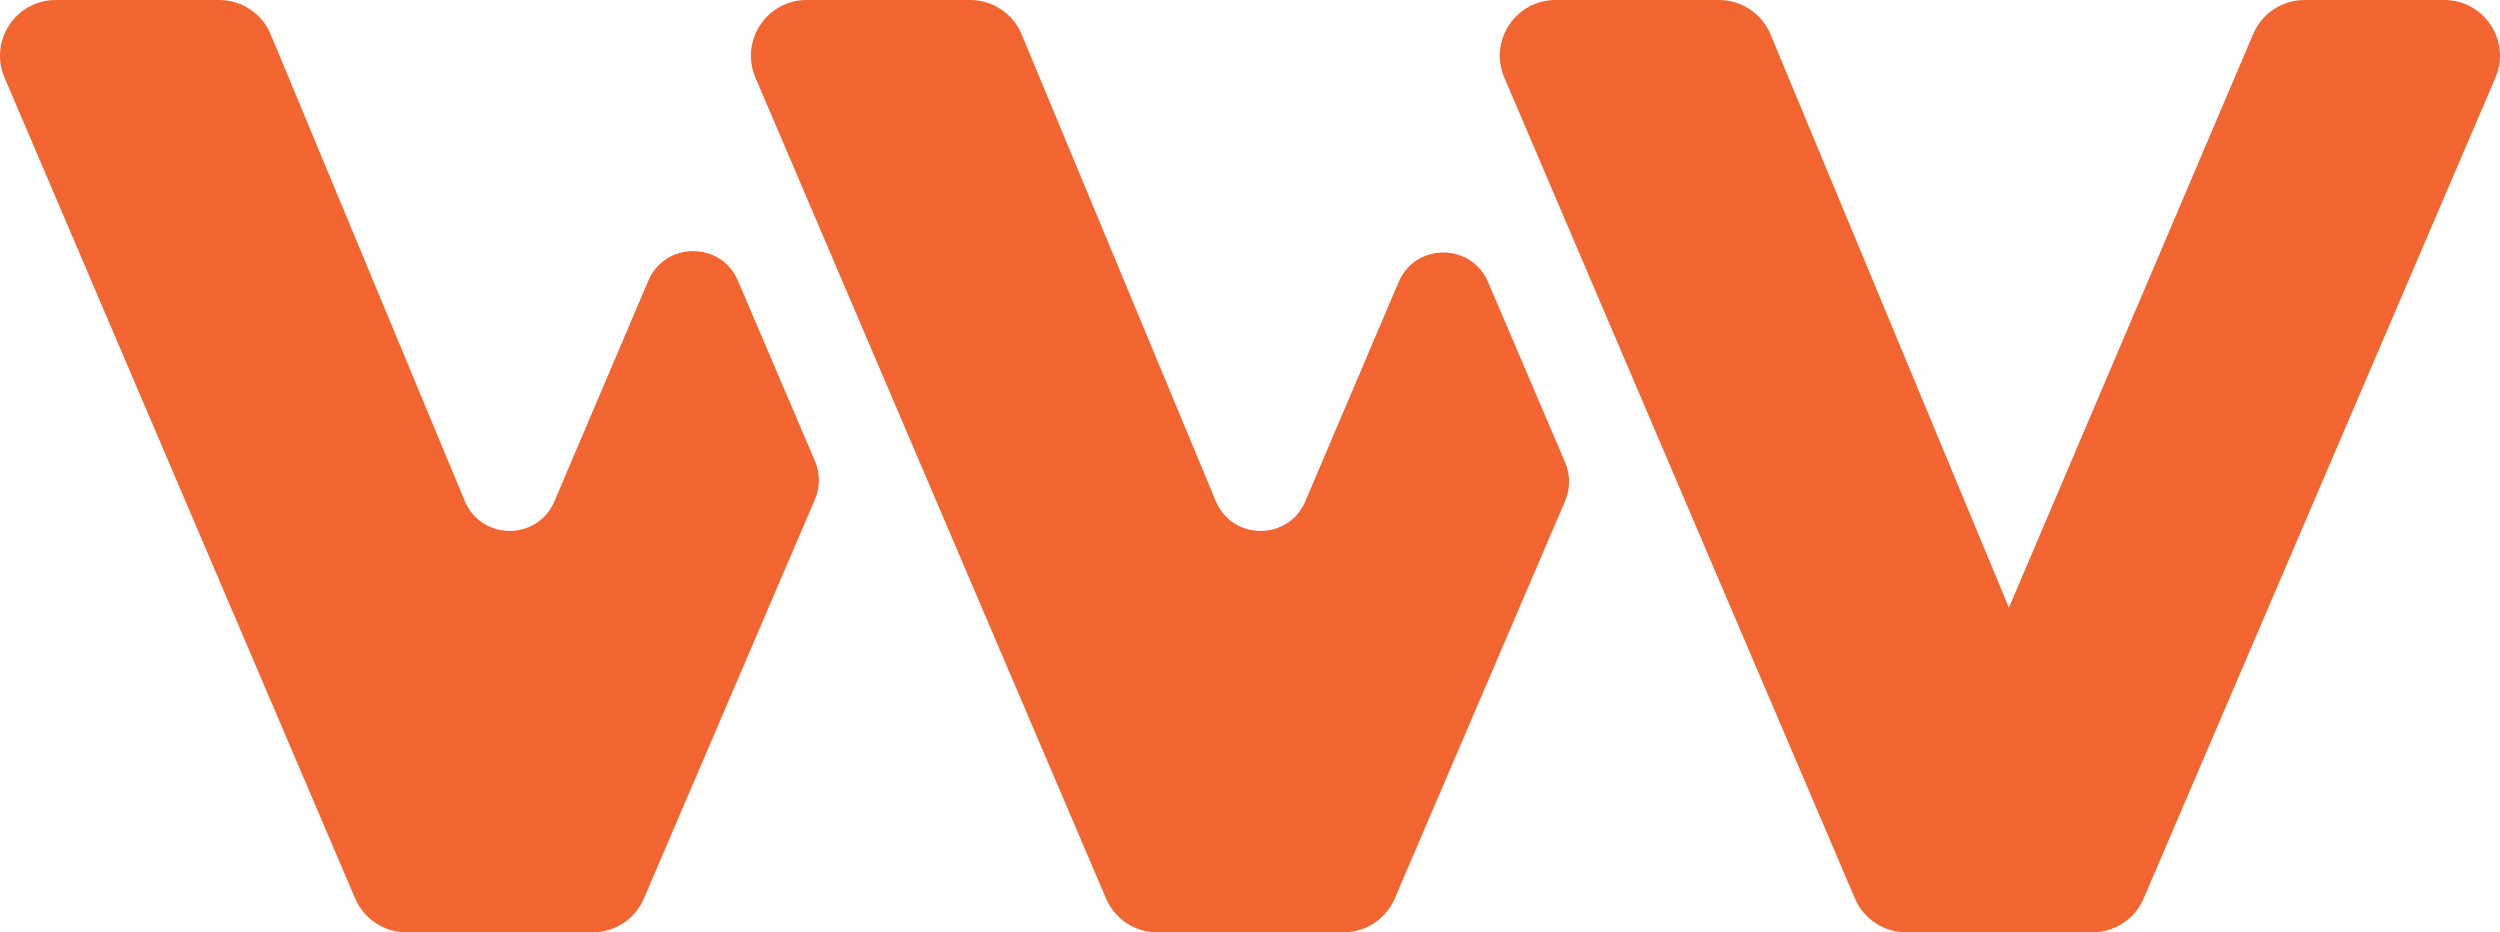
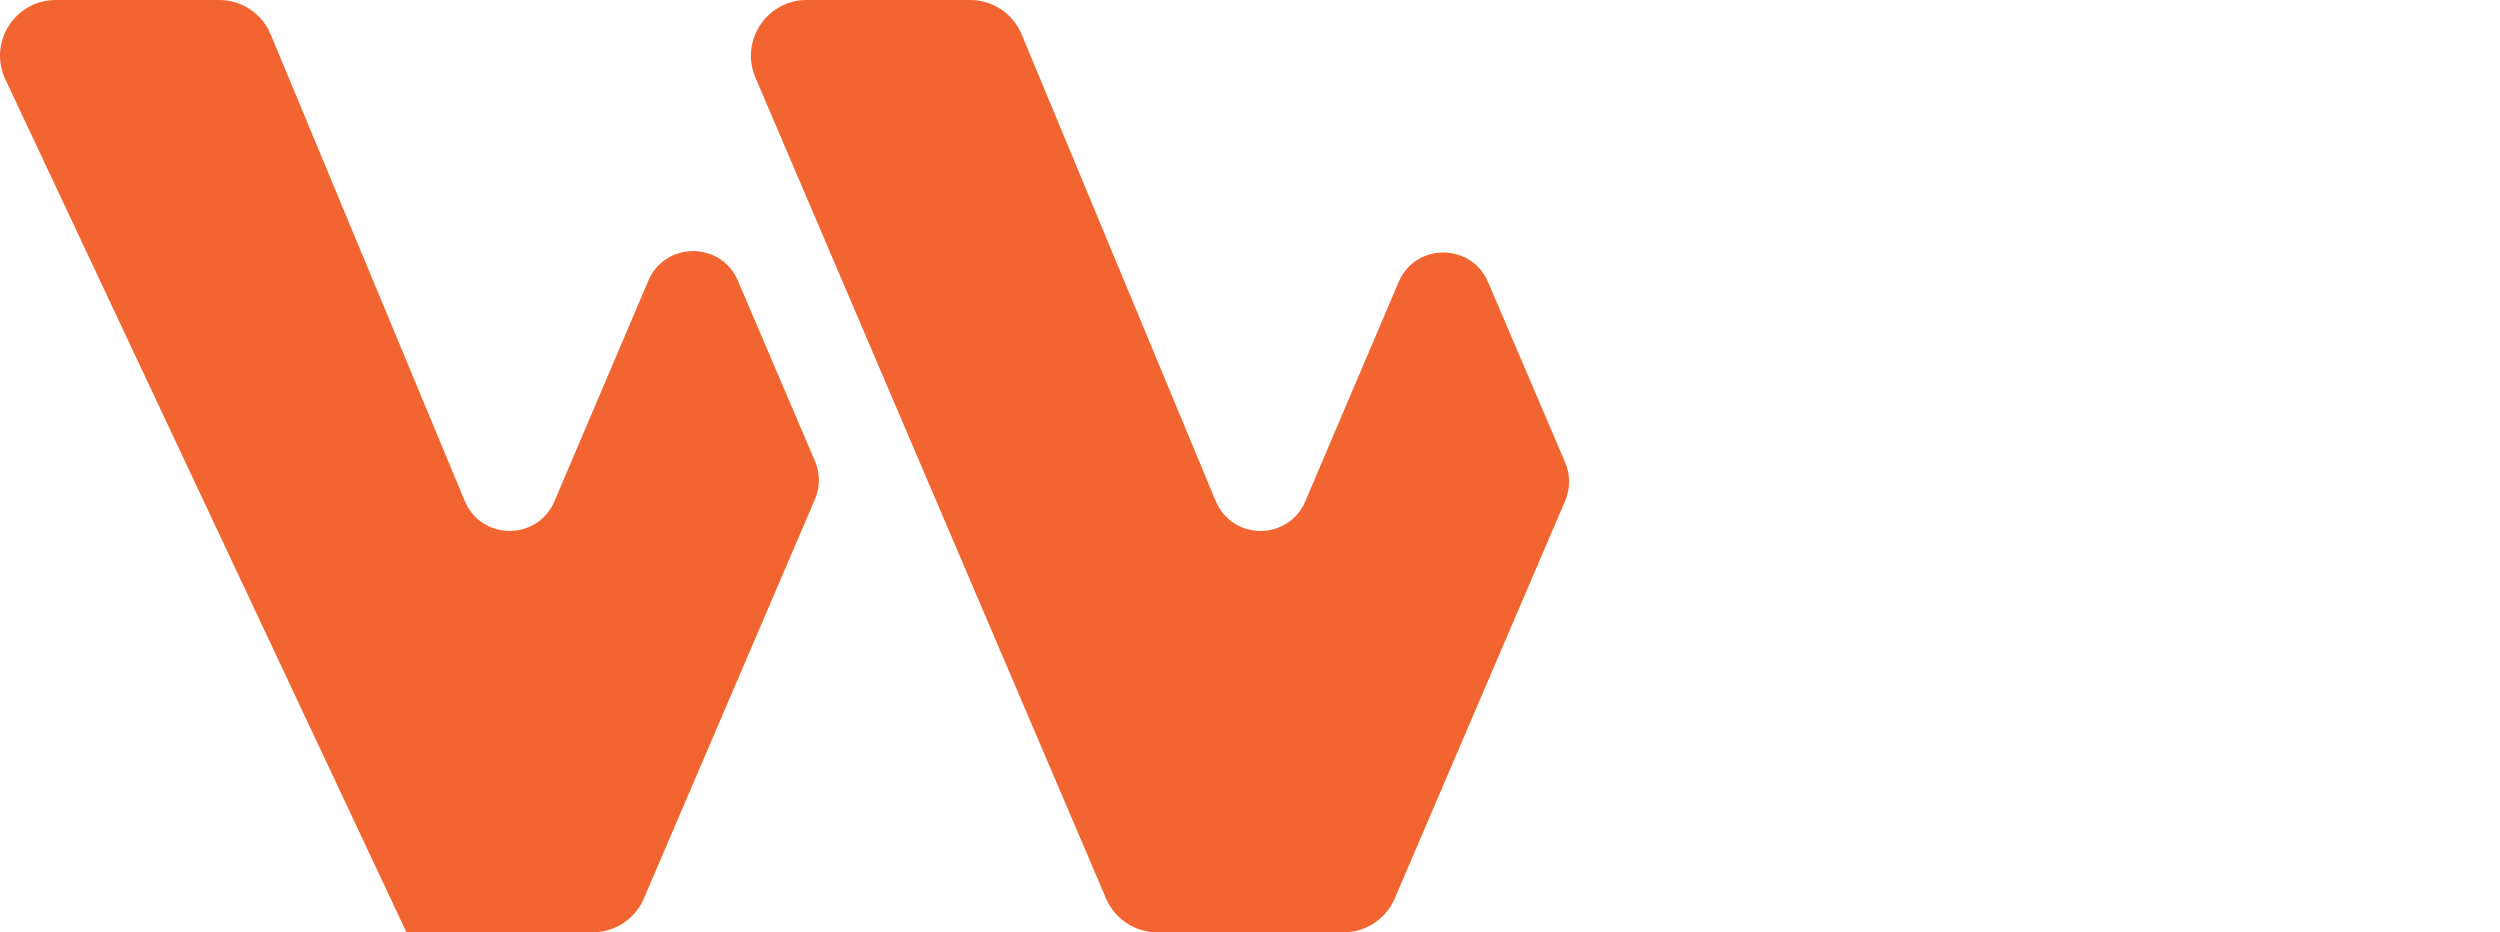
<svg xmlns="http://www.w3.org/2000/svg" id="Layer_1" data-name="Layer 1" viewBox="0 0 774.77 288.94">
  <defs>
    <style>
      .cls-1 {
        fill: #f26430;
        stroke-width: 0px;
      }
    </style>
  </defs>
  <path class="cls-1" d="M404.53,155.37c-5.23,12.28-22.66,12.21-27.78-.12L316.61,10.64C313.93,4.2,307.63,0,300.66,0h-50.65c-12.39,0-20.76,12.67-15.89,24.06l108.66,254.39c2.71,6.36,8.96,10.48,15.89,10.48h57.69c6.91,0,13.15-4.12,15.87-10.46l52.83-123.27c1.62-3.79,1.62-8.07,0-11.86l-23.9-55.93c-5.22-12.21-22.53-12.2-27.72.02l-28.92,67.94Z" />
-   <path class="cls-1" d="M252.56,142.87c1.62,3.79,1.62,8.08,0,11.86l-53.03,123.74c-2.72,6.34-8.96,10.46-15.87,10.46h-57.69c-6.92,0-13.17-4.13-15.89-10.48L1.41,24.06C-3.46,12.67,4.9,0,17.29,0h50.65c6.97,0,13.27,4.2,15.94,10.64l60.14,144.6c5.13,12.33,22.57,12.4,27.8.12l29.11-68.37c5.2-12.22,22.52-12.23,27.74-.02l23.88,55.9Z" />
-   <path class="cls-1" d="M574.87,278.45L466.21,24.06C461.34,12.66,469.7,0,482.09,0h50.65c6.98,0,13.27,4.2,15.95,10.64l89.65,215.59c4.73,11.37-3.63,23.9-15.95,23.9h0c-12.38,0-20.74-12.64-15.89-24.04L698.3,10.51C701.01,4.14,707.26,0,714.19,0h43.29c12.4,0,20.76,12.68,15.87,24.07l-109.03,254.39c-2.72,6.35-8.97,10.47-15.87,10.47h-57.7c-6.92,0-13.17-4.13-15.88-10.49Z" />
+   <path class="cls-1" d="M252.56,142.87c1.62,3.79,1.62,8.08,0,11.86l-53.03,123.74c-2.72,6.34-8.96,10.46-15.87,10.46h-57.69L1.41,24.06C-3.46,12.67,4.9,0,17.29,0h50.65c6.97,0,13.27,4.2,15.94,10.64l60.14,144.6c5.13,12.33,22.57,12.4,27.8.12l29.11-68.37c5.2-12.22,22.52-12.23,27.74-.02l23.88,55.9Z" />
</svg>